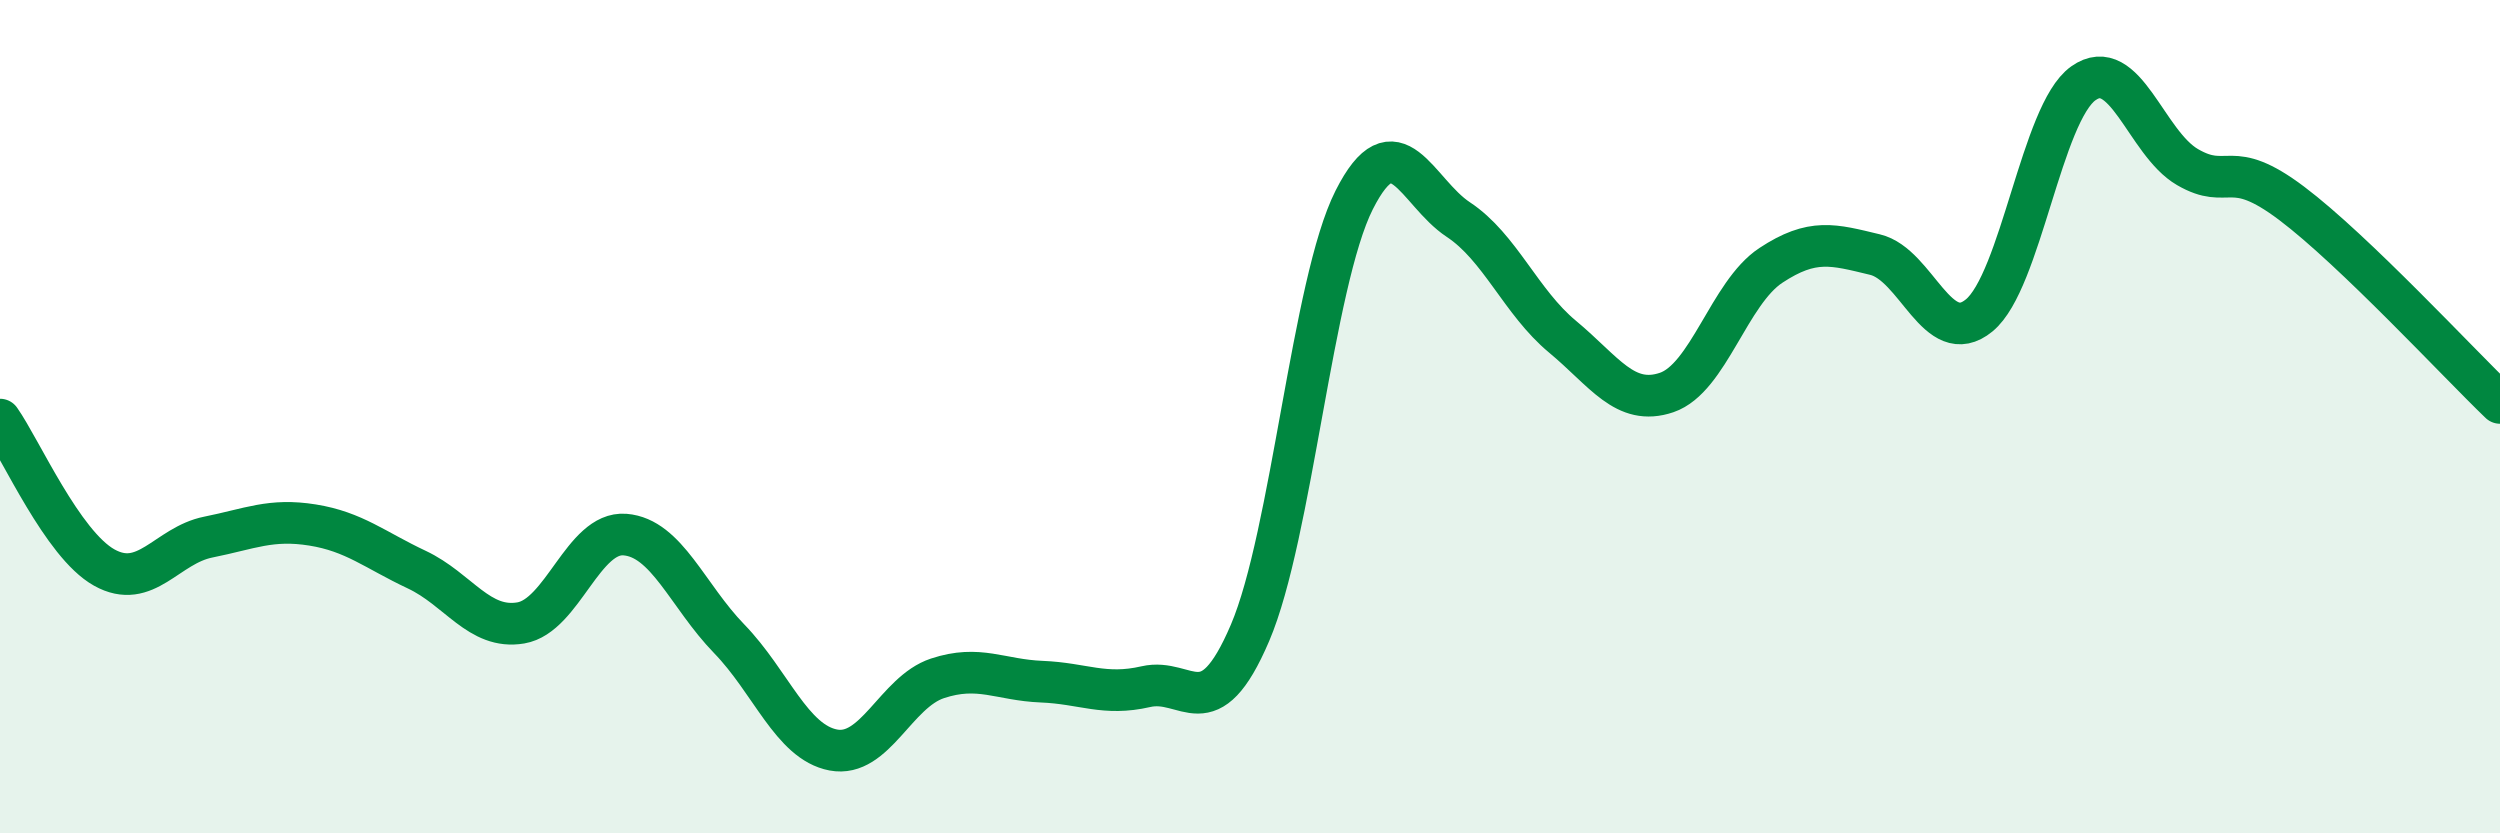
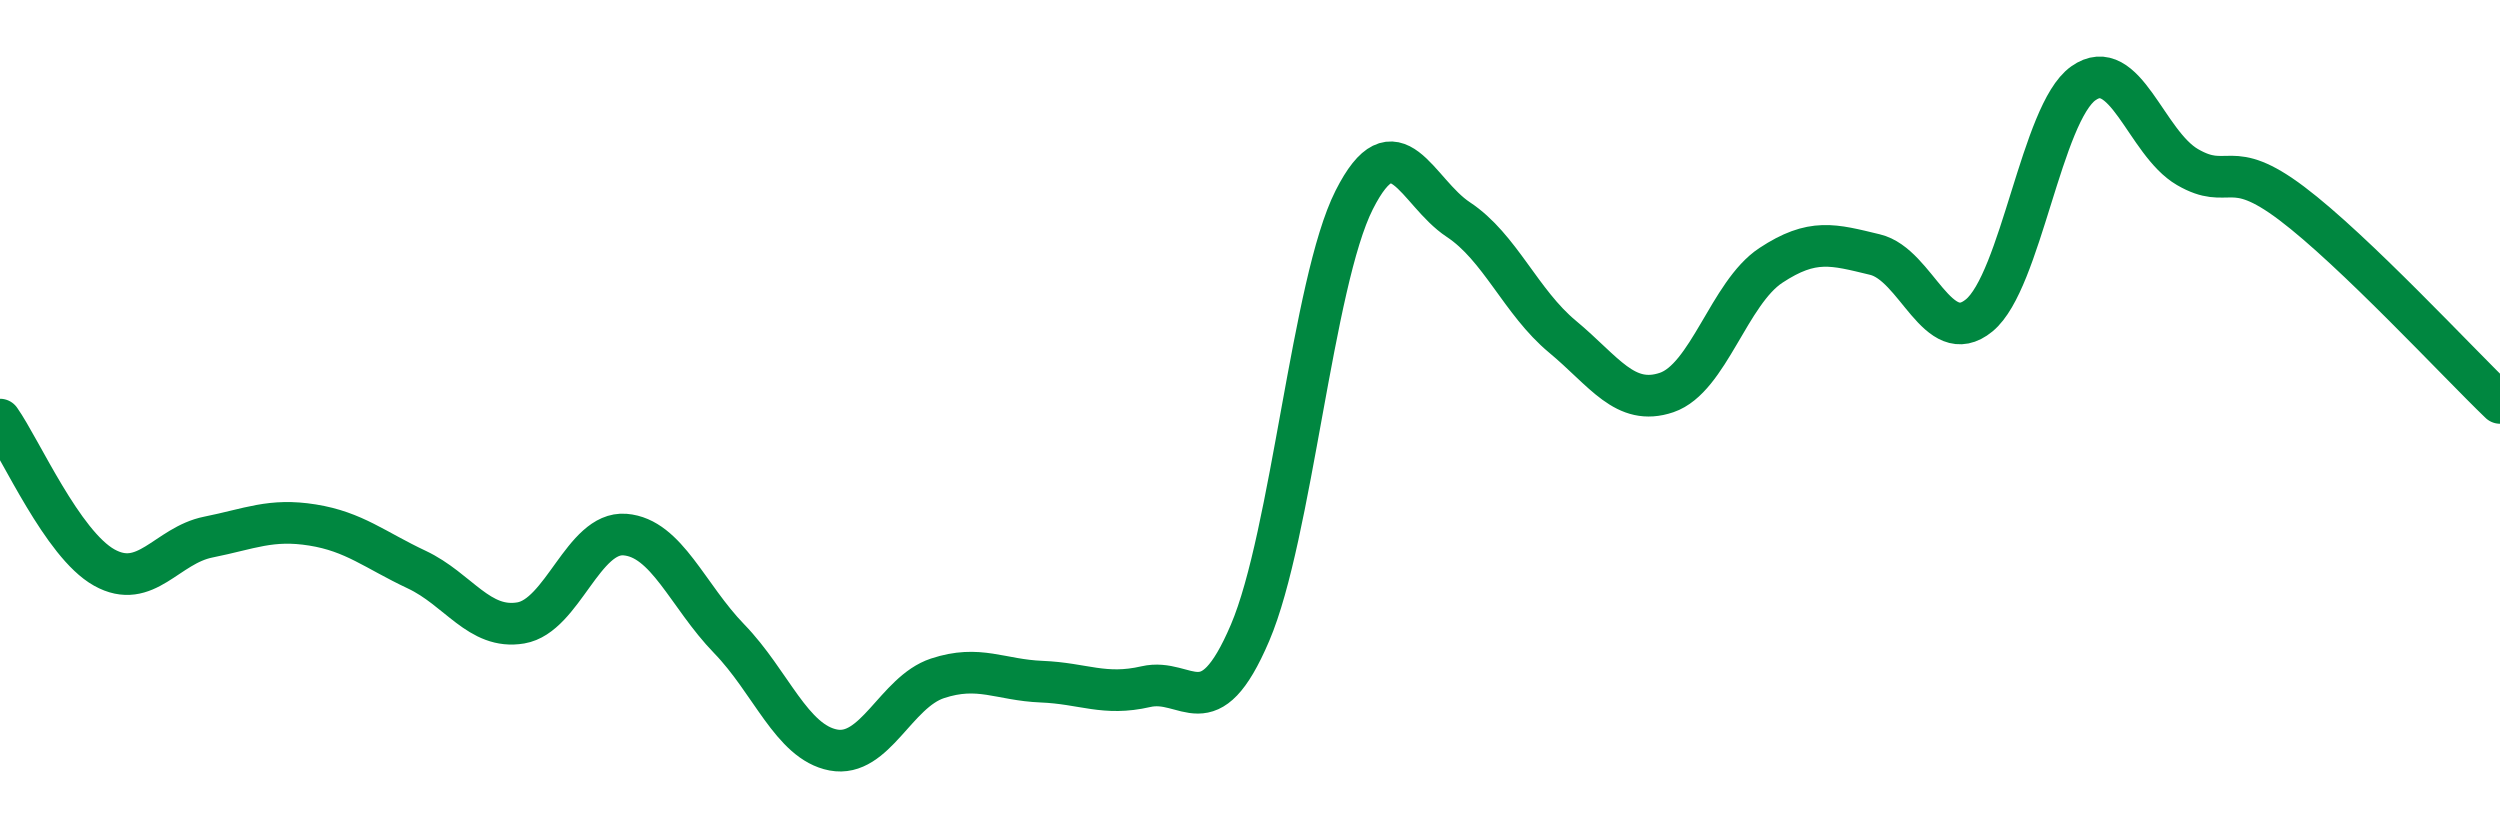
<svg xmlns="http://www.w3.org/2000/svg" width="60" height="20" viewBox="0 0 60 20">
-   <path d="M 0,10.07 C 0.5,10.78 1.5,13.06 2.5,13.62 C 3.5,14.18 4,13.09 5,12.89 C 6,12.69 6.5,12.44 7.5,12.6 C 8.5,12.76 9,13.2 10,13.67 C 11,14.14 11.5,15.12 12.5,14.95 C 13.5,14.78 14,12.75 15,12.83 C 16,12.91 16.5,14.3 17.5,15.33 C 18.5,16.36 19,17.81 20,18 C 21,18.19 21.5,16.61 22.5,16.28 C 23.5,15.95 24,16.32 25,16.36 C 26,16.4 26.5,16.71 27.5,16.48 C 28.5,16.25 29,17.53 30,15.19 C 31,12.85 31.5,6.78 32.5,4.8 C 33.5,2.82 34,4.61 35,5.27 C 36,5.93 36.5,7.25 37.5,8.08 C 38.5,8.91 39,9.76 40,9.42 C 41,9.08 41.5,7.03 42.5,6.37 C 43.5,5.71 44,5.87 45,6.11 C 46,6.35 46.5,8.39 47.5,7.57 C 48.5,6.75 49,2.71 50,2 C 51,1.29 51.5,3.43 52.5,4.01 C 53.5,4.59 53.5,3.75 55,4.88 C 56.5,6.01 59,8.71 60,9.67L60 20L0 20Z" fill="#008740" opacity="0.1" stroke-linecap="round" stroke-linejoin="round" />
  <path d="M 0,10.07 C 0.5,10.78 1.5,13.06 2.5,13.62 C 3.5,14.18 4,13.09 5,12.89 C 6,12.69 6.5,12.44 7.5,12.6 C 8.5,12.76 9,13.2 10,13.67 C 11,14.14 11.5,15.12 12.5,14.95 C 13.5,14.78 14,12.75 15,12.83 C 16,12.91 16.5,14.3 17.5,15.33 C 18.5,16.36 19,17.81 20,18 C 21,18.19 21.5,16.61 22.5,16.28 C 23.5,15.95 24,16.32 25,16.36 C 26,16.4 26.5,16.71 27.5,16.48 C 28.5,16.25 29,17.53 30,15.19 C 31,12.85 31.5,6.78 32.5,4.8 C 33.5,2.82 34,4.61 35,5.27 C 36,5.93 36.5,7.25 37.5,8.08 C 38.5,8.91 39,9.76 40,9.42 C 41,9.08 41.5,7.03 42.5,6.37 C 43.5,5.71 44,5.87 45,6.11 C 46,6.35 46.5,8.39 47.5,7.57 C 48.5,6.75 49,2.71 50,2 C 51,1.29 51.5,3.43 52.5,4.01 C 53.5,4.59 53.5,3.75 55,4.88 C 56.5,6.01 59,8.71 60,9.67" stroke="#008740" stroke-width="1" fill="none" stroke-linecap="round" stroke-linejoin="round" />
</svg>